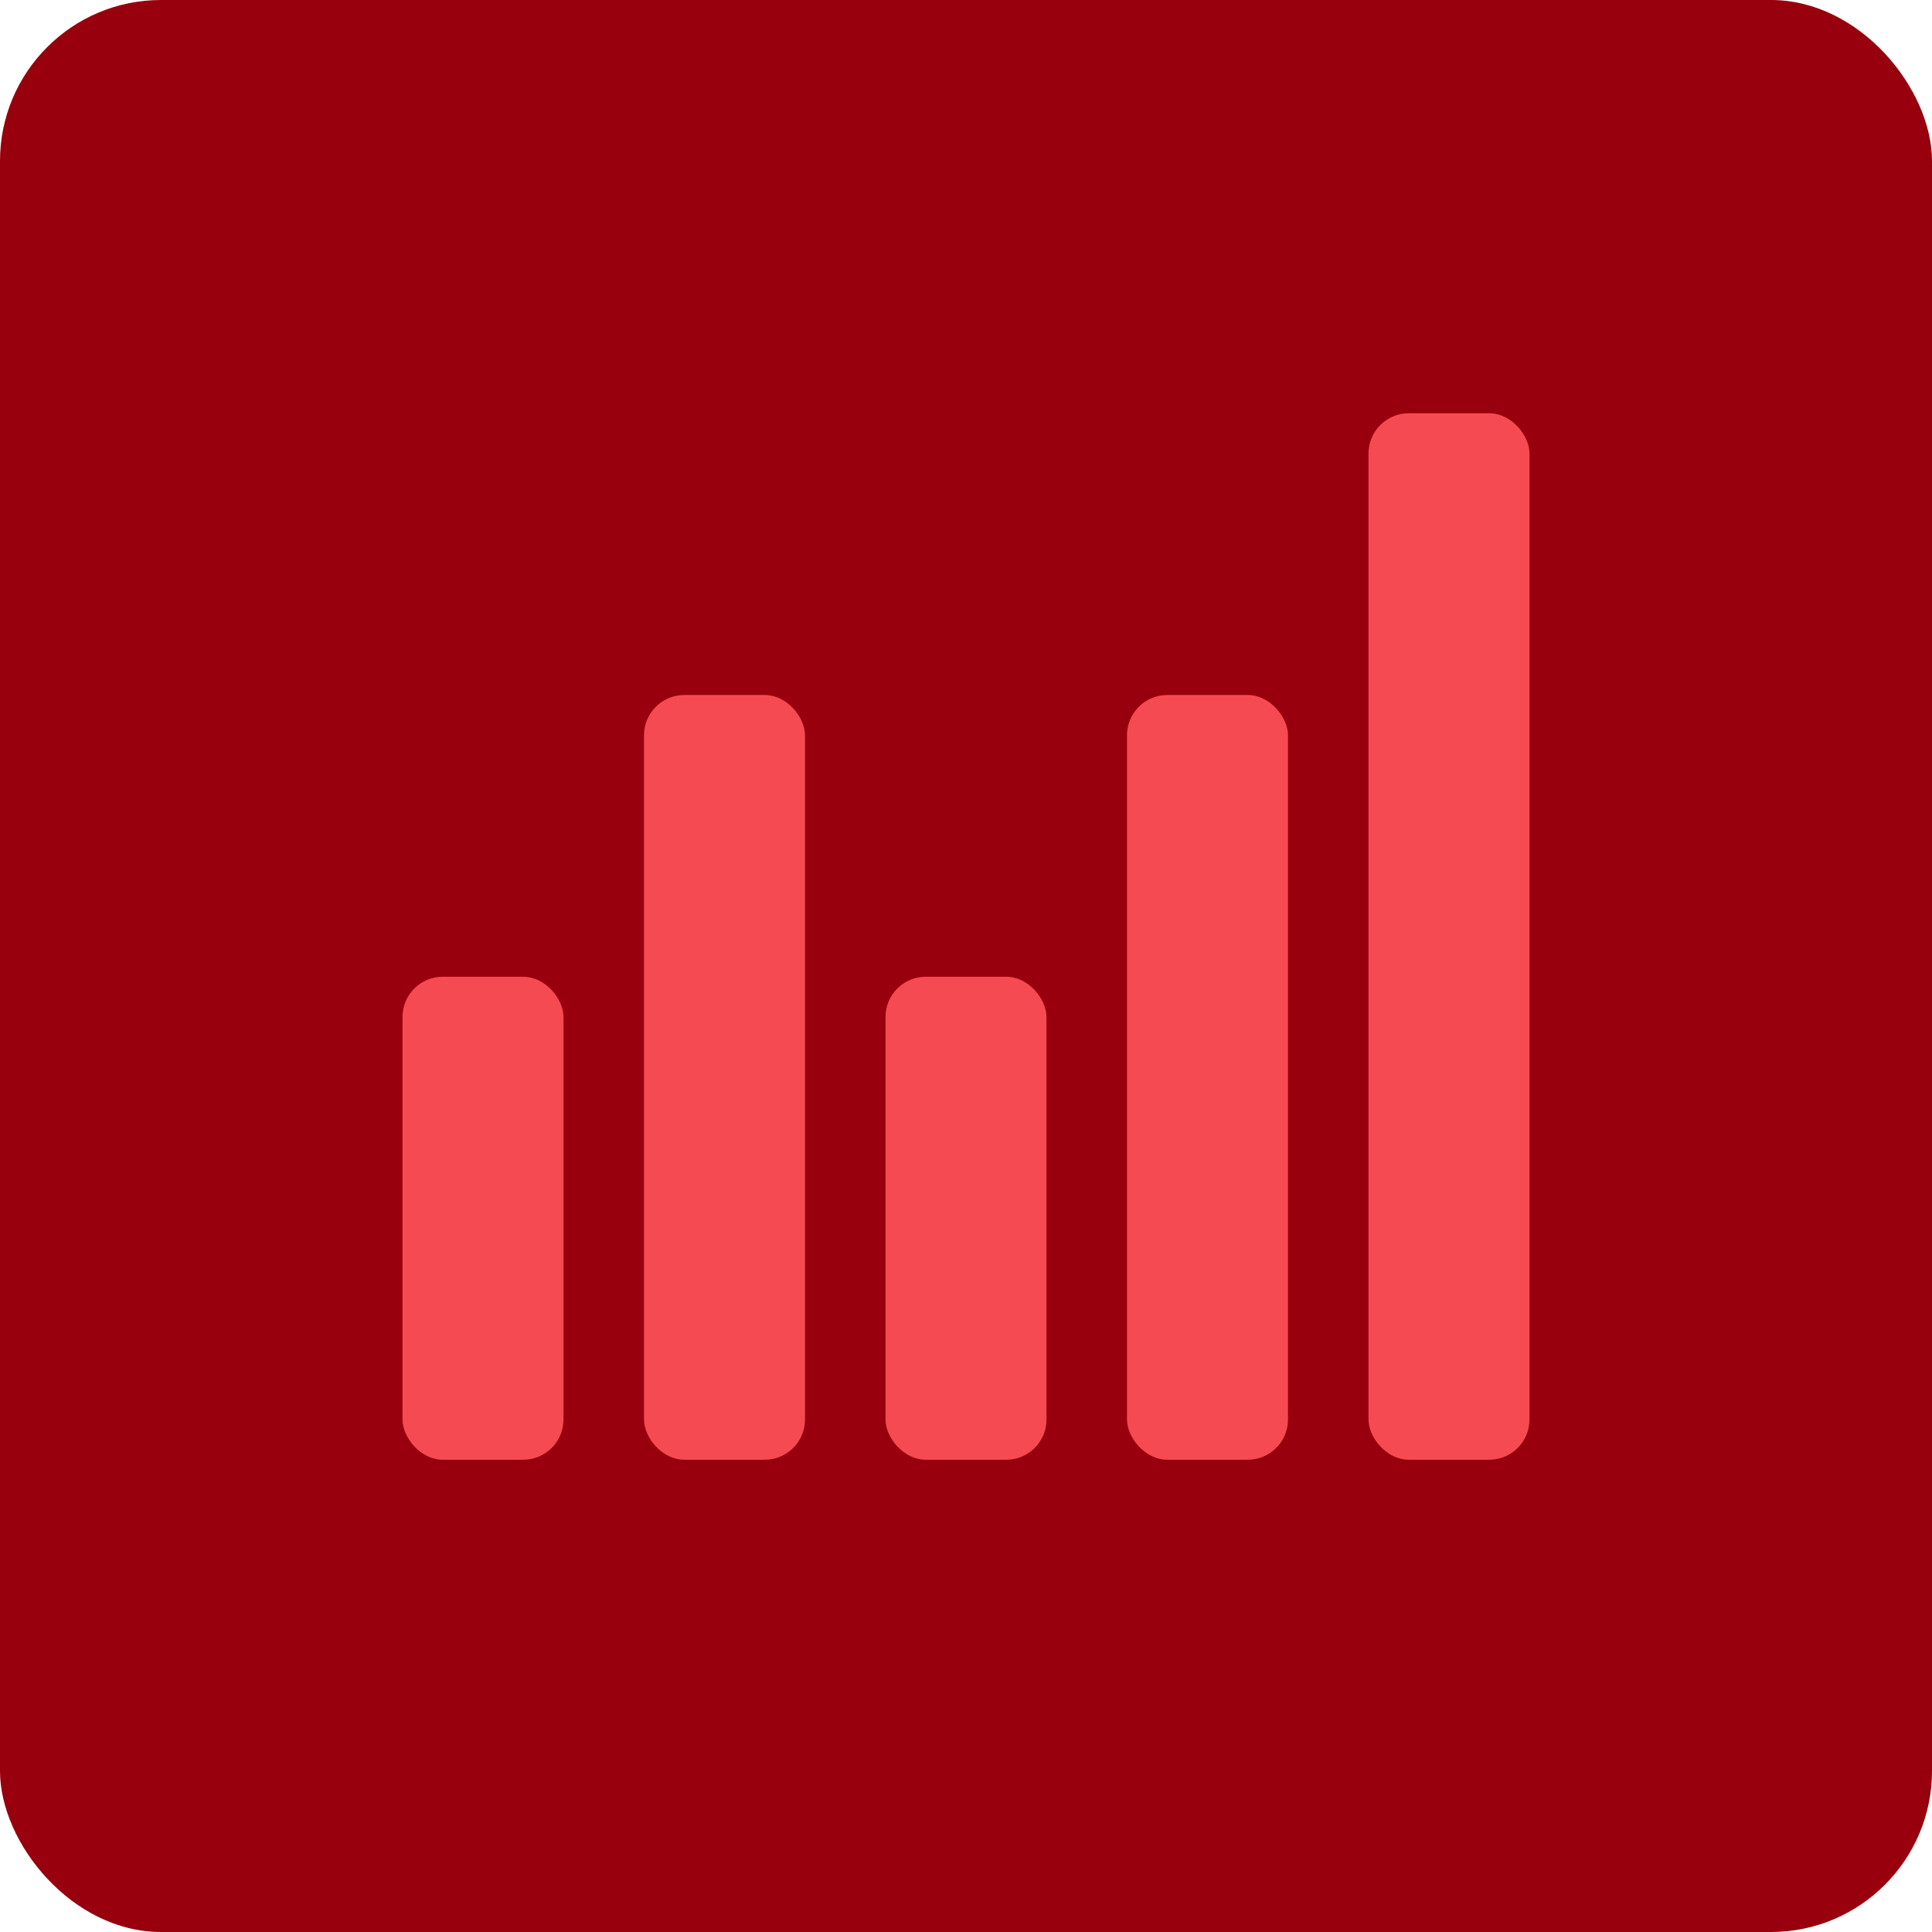
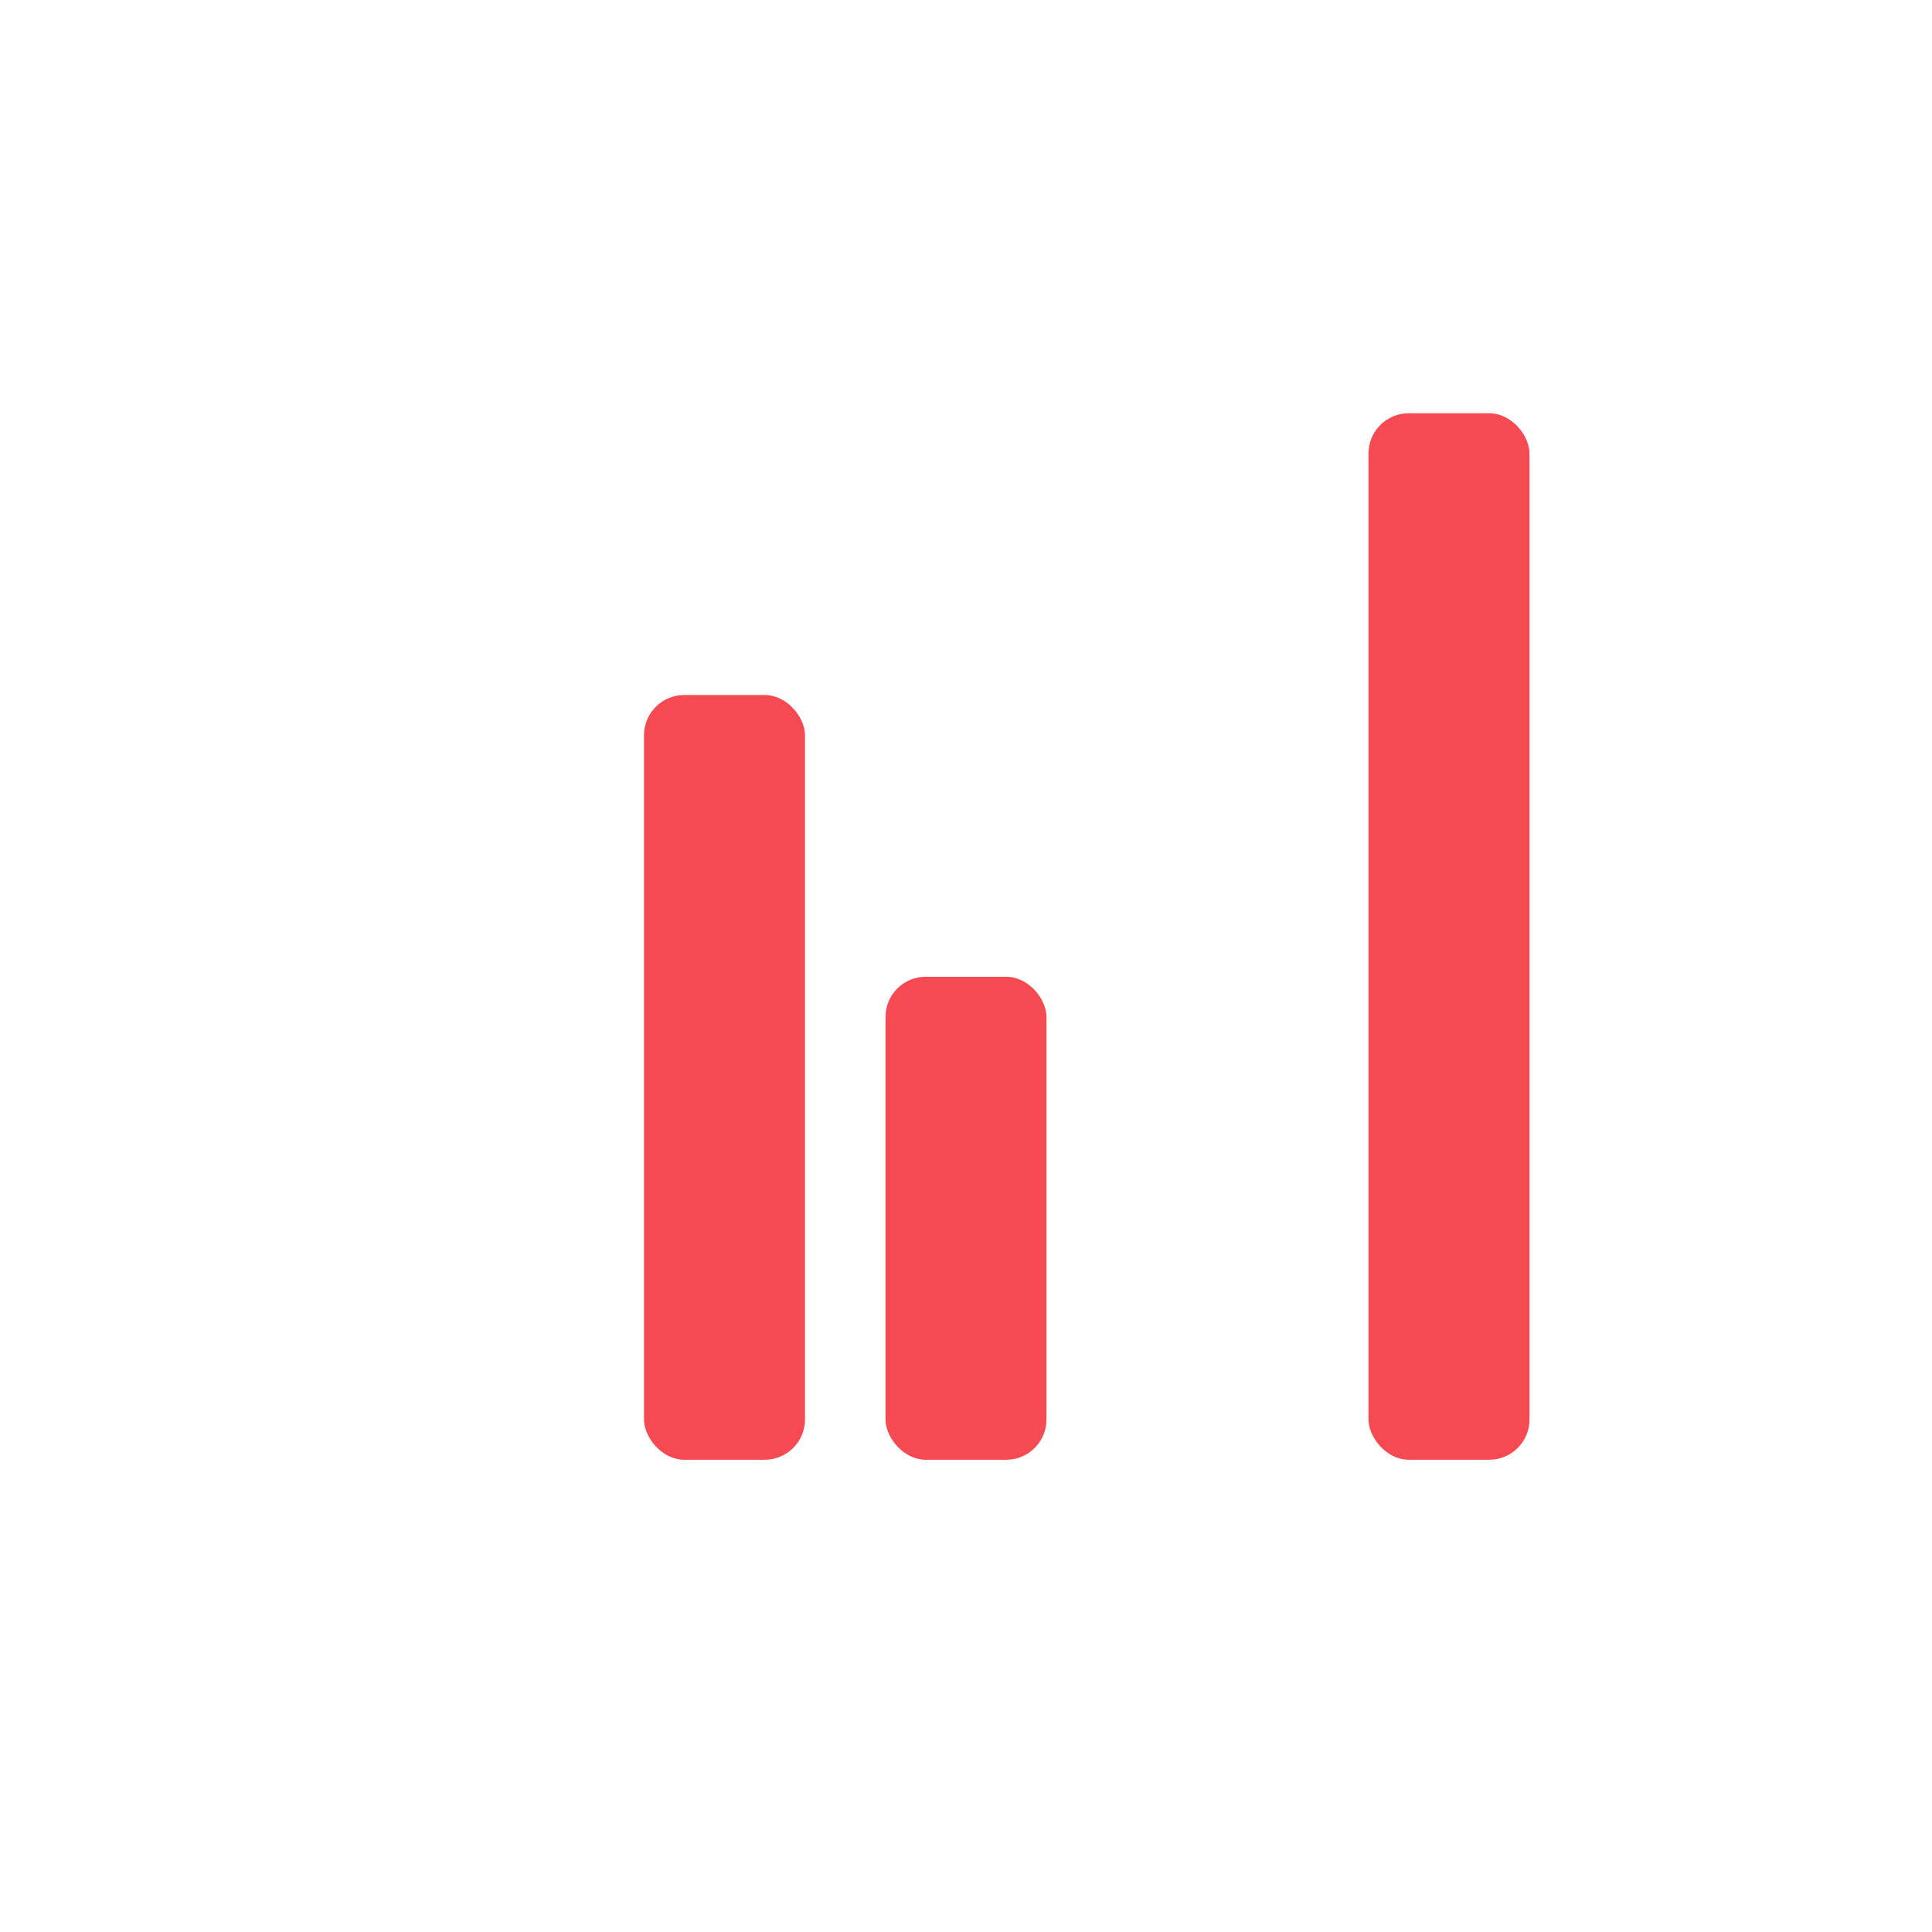
<svg xmlns="http://www.w3.org/2000/svg" width="48" height="48" viewBox="0 0 48 48">
  <defs>
    <style>
            .cls-2{fill:#f64a52}
        </style>
  </defs>
  <g id="Group_91" transform="translate(-1042 -1301)">
-     <rect id="Rectangle_14" width="48" height="48" fill="#97000c" rx="4" transform="translate(1042 1301)" />
    <g id="analytics" transform="translate(1052 1311.267)">
      <rect id="Rectangle_9" width="4" height="26" class="cls-2" rx="1" transform="translate(24)" />
-       <rect id="Rectangle_10" width="4" height="19" class="cls-2" rx="1" transform="translate(18 7)" />
      <rect id="Rectangle_11" width="4" height="12" class="cls-2" rx="1" transform="translate(12 14)" />
      <rect id="Rectangle_12" width="4" height="19" class="cls-2" rx="1" transform="translate(6 7)" />
-       <rect id="Rectangle_13" width="4" height="12" class="cls-2" rx="1" transform="translate(0 14)" />
    </g>
  </g>
</svg>